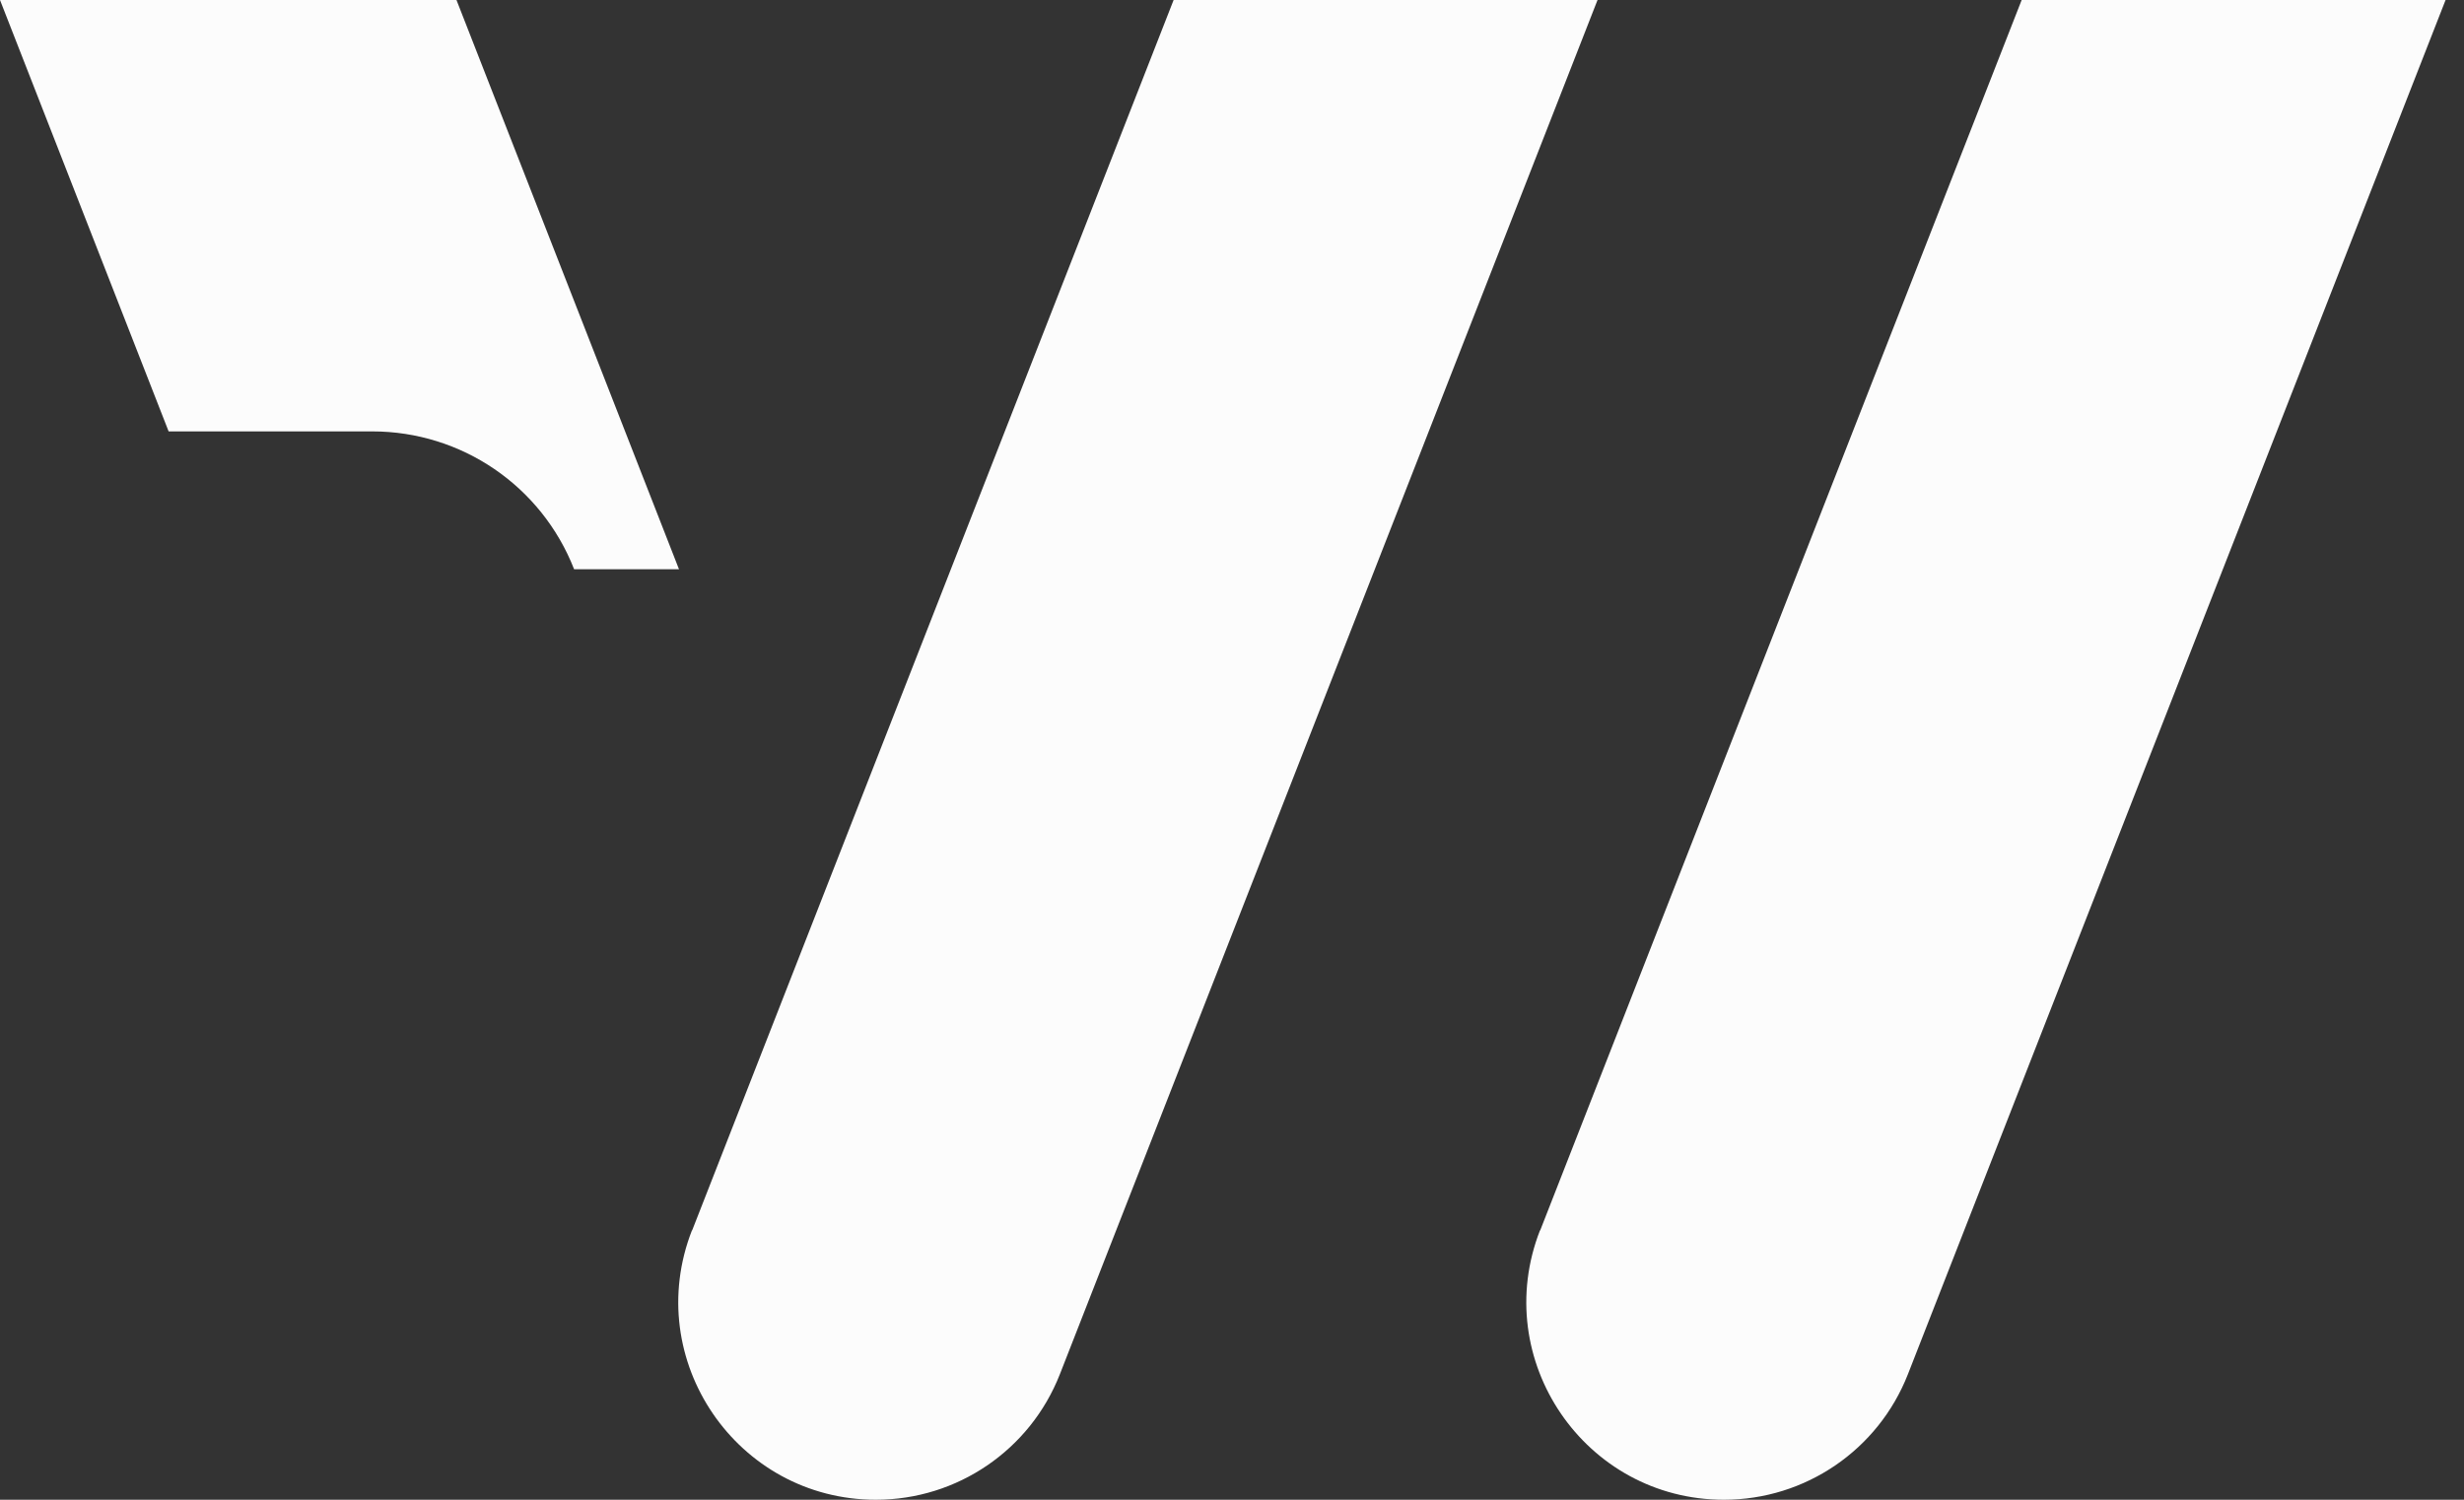
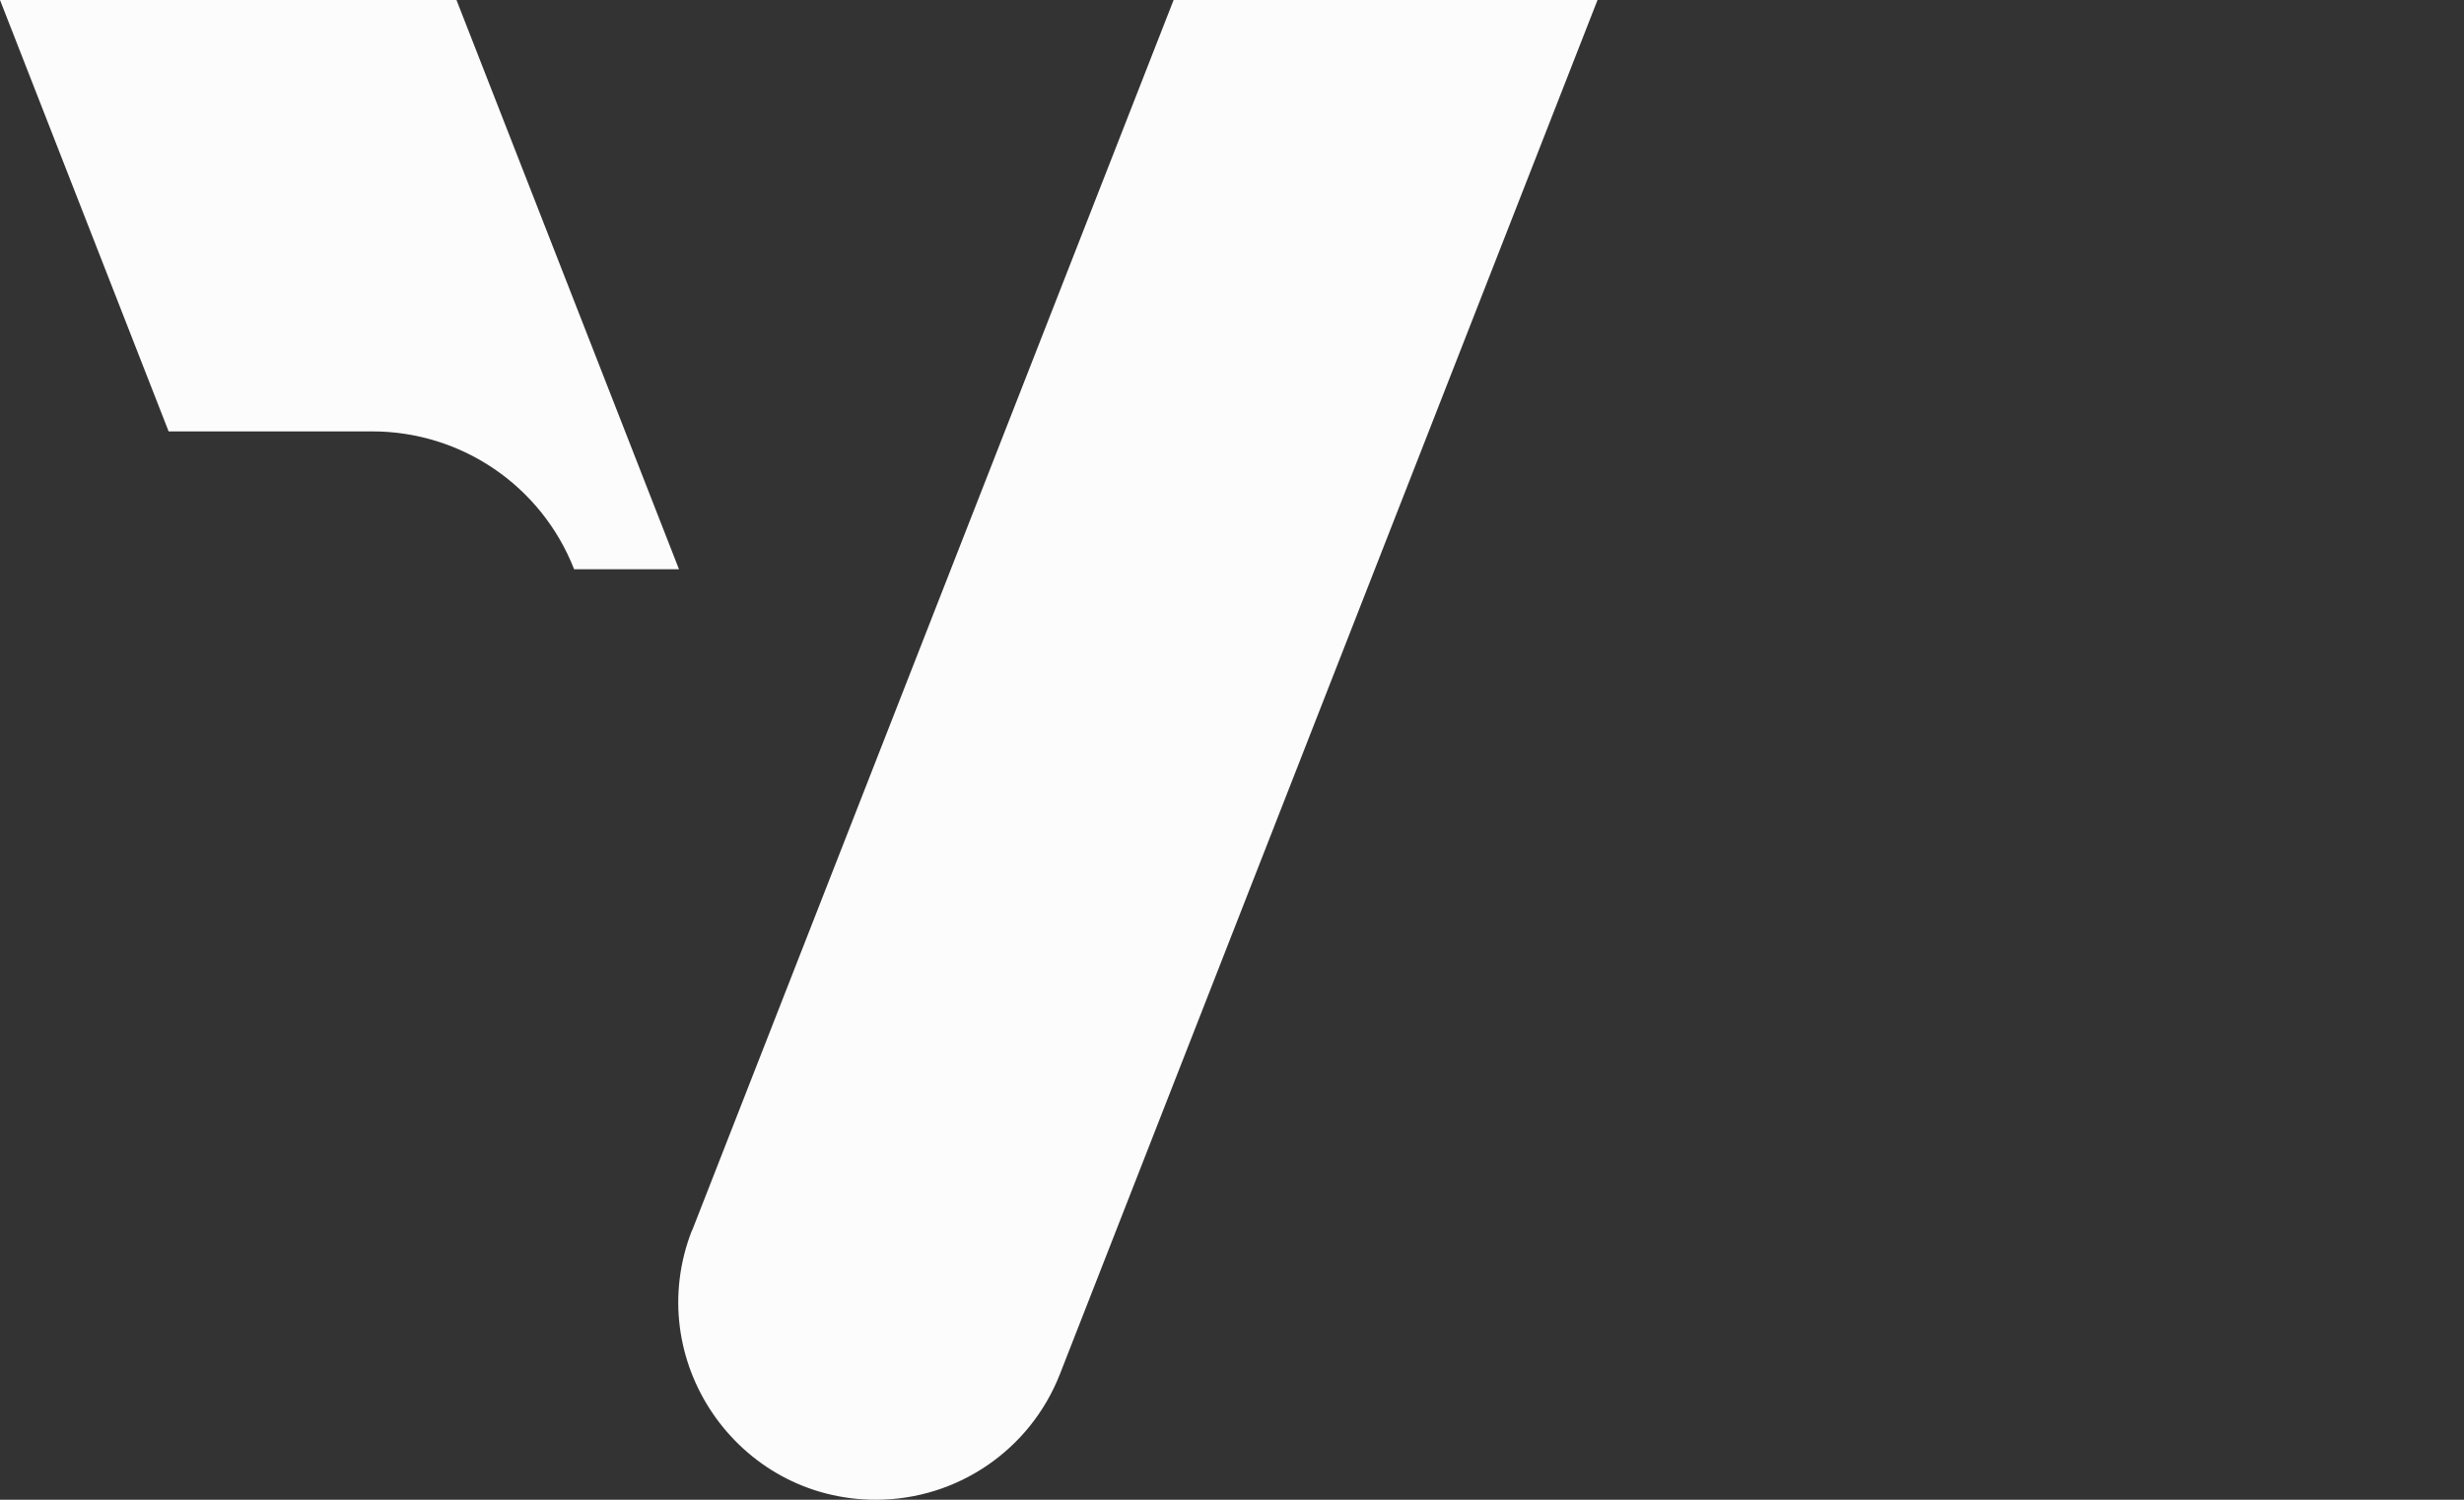
<svg xmlns="http://www.w3.org/2000/svg" width="23" height="14" viewBox="0 0 23 14" fill="none">
  <rect x="0" y="0" width="23" height="14" fill="#333333" stroke="none" />
  <g clip-path="url(#clip0_3534_11462)">
    <path d="M6.461 11.485L10.955 0H14.912L9.893 12.829C9.616 13.535 8.936 14 8.176 14C6.879 14 5.987 12.694 6.459 11.485H6.461Z" fill="#FCFCFC" />
    <path d="M6.338 5.314H5.359C5.055 4.536 4.308 4.027 3.474 4.027H1.574L0 0H4.261L5.835 4.027L6.338 5.314Z" fill="#FCFCFC" />
-     <path d="M14.377 11.485L18.871 0H22.828L17.809 12.829C17.532 13.535 16.852 14 16.092 14C14.795 14 13.903 12.694 14.375 11.485H14.377Z" fill="#FCFCFC" />
  </g>
  <defs>
    <clipPath id="clip0_3534_11462">
      <rect width="22.829" height="14" fill="white" />
    </clipPath>
  </defs>
</svg>